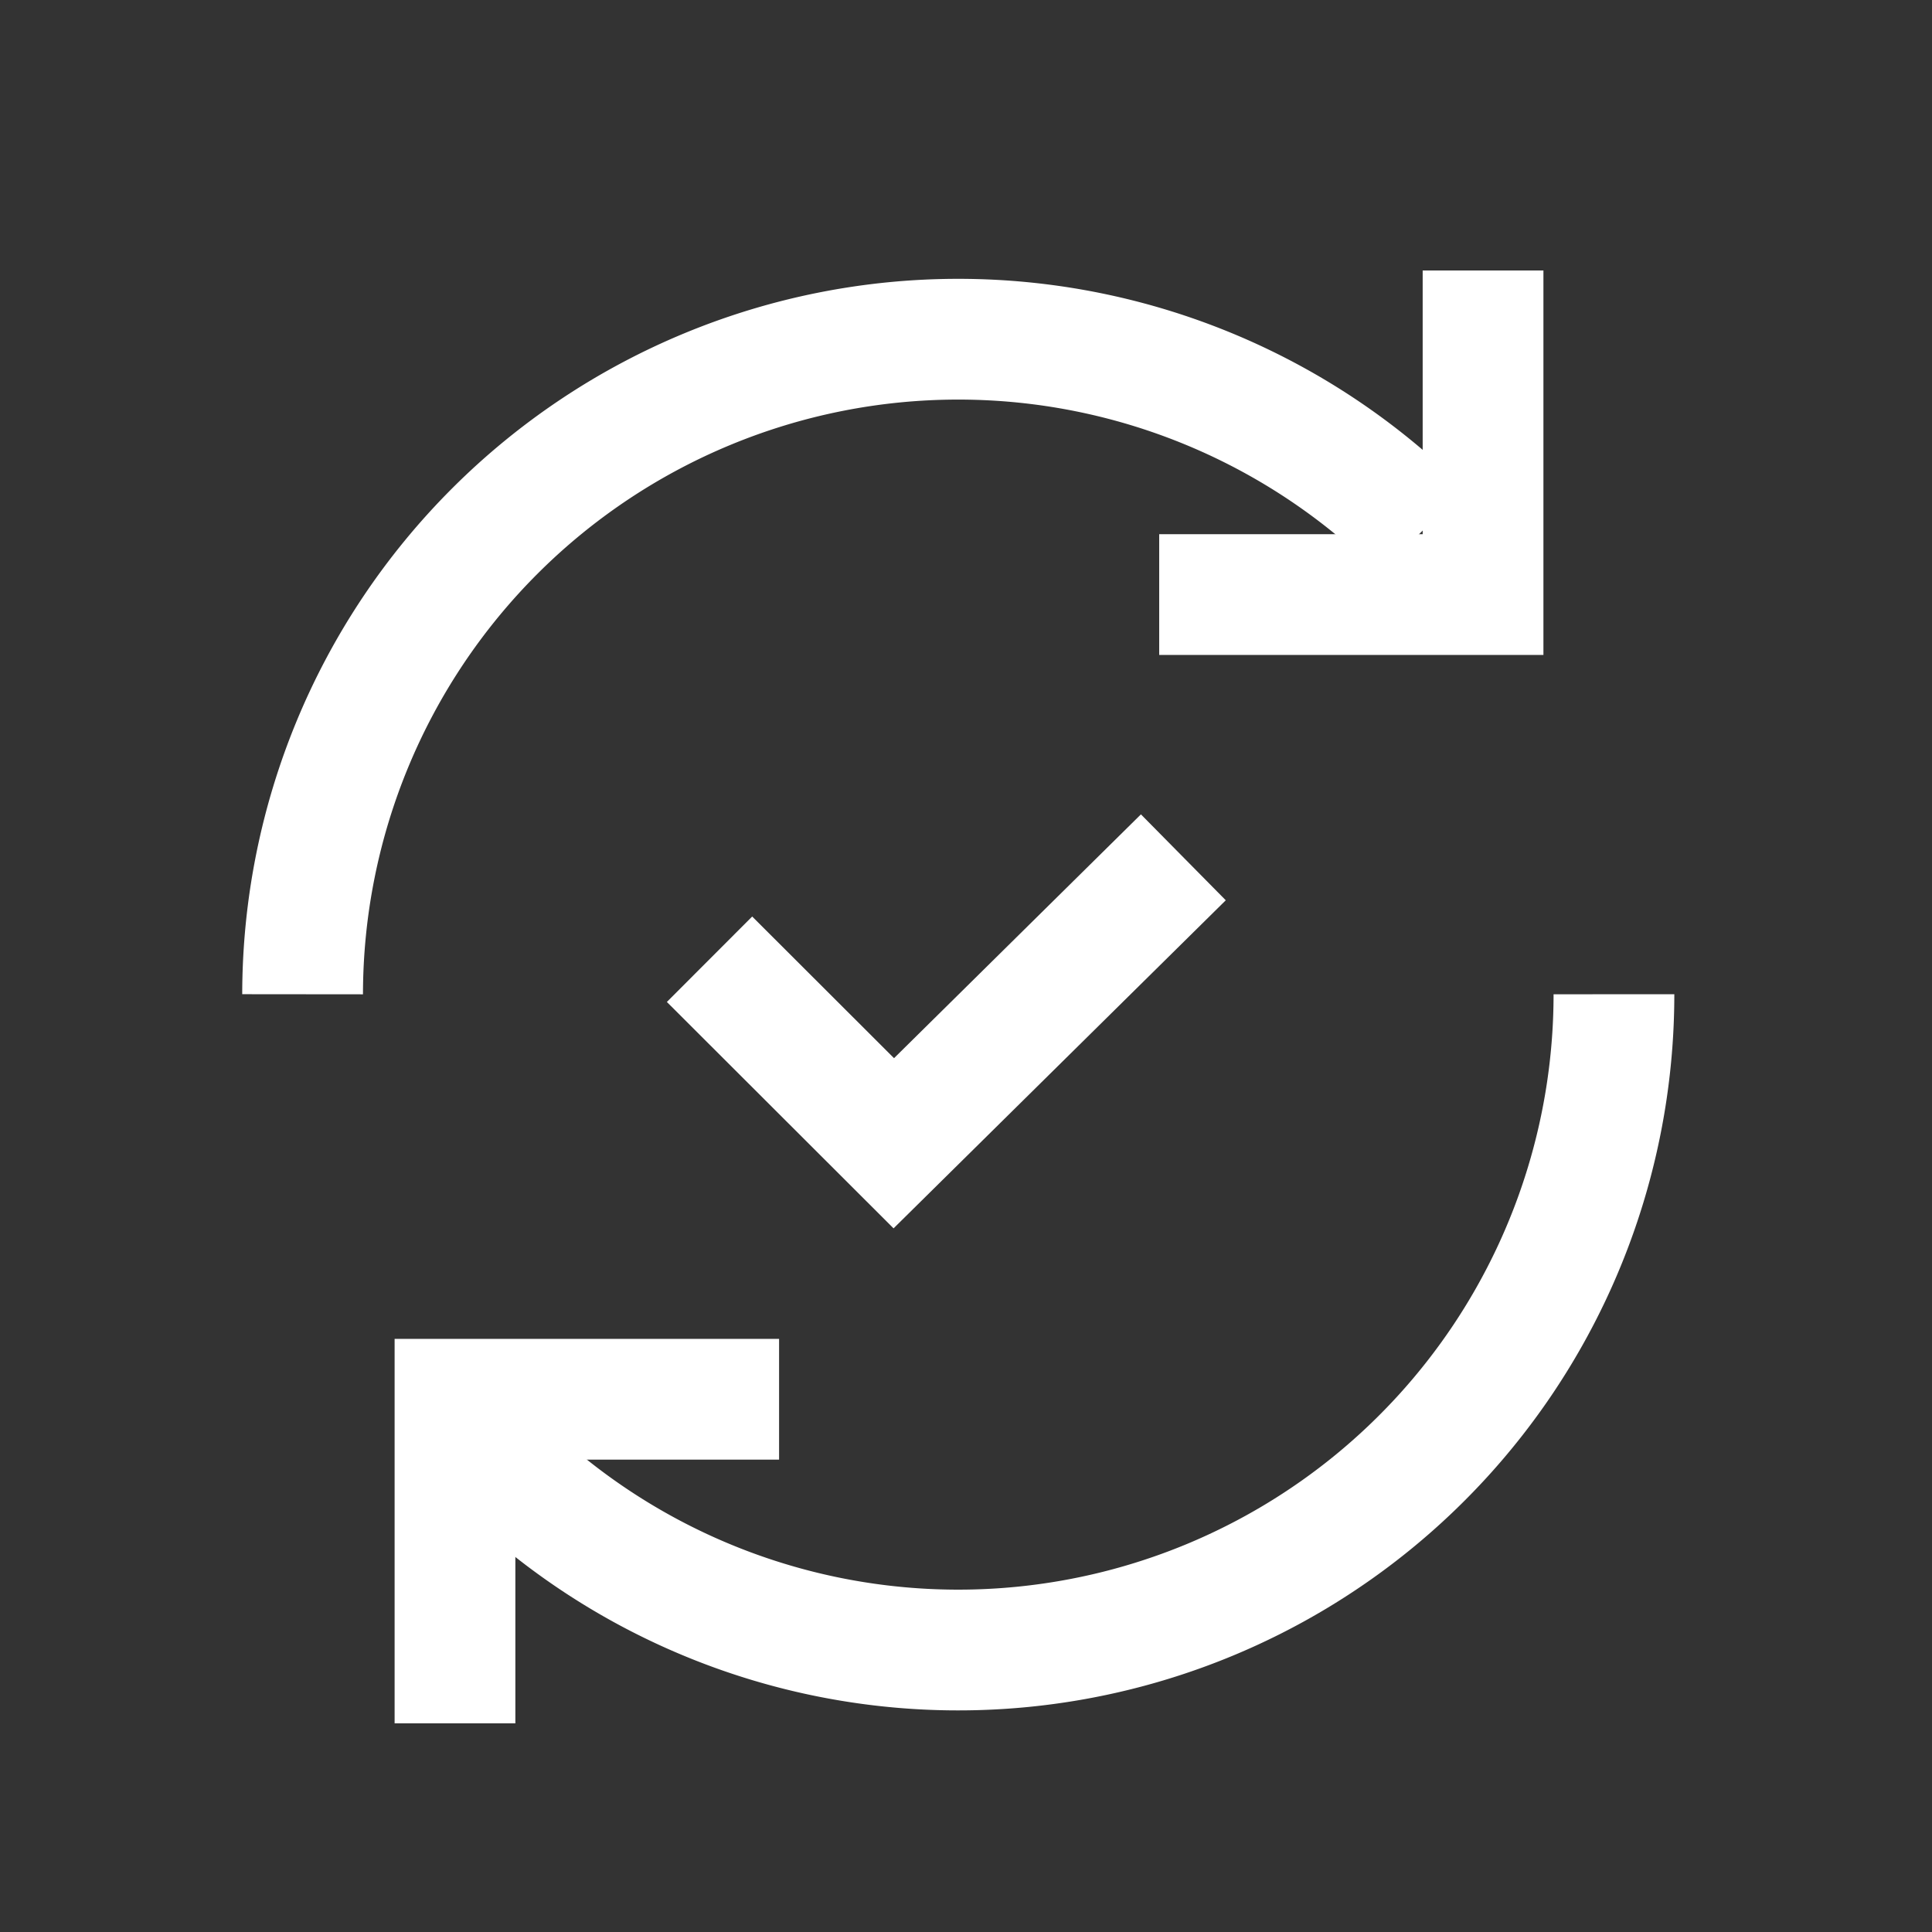
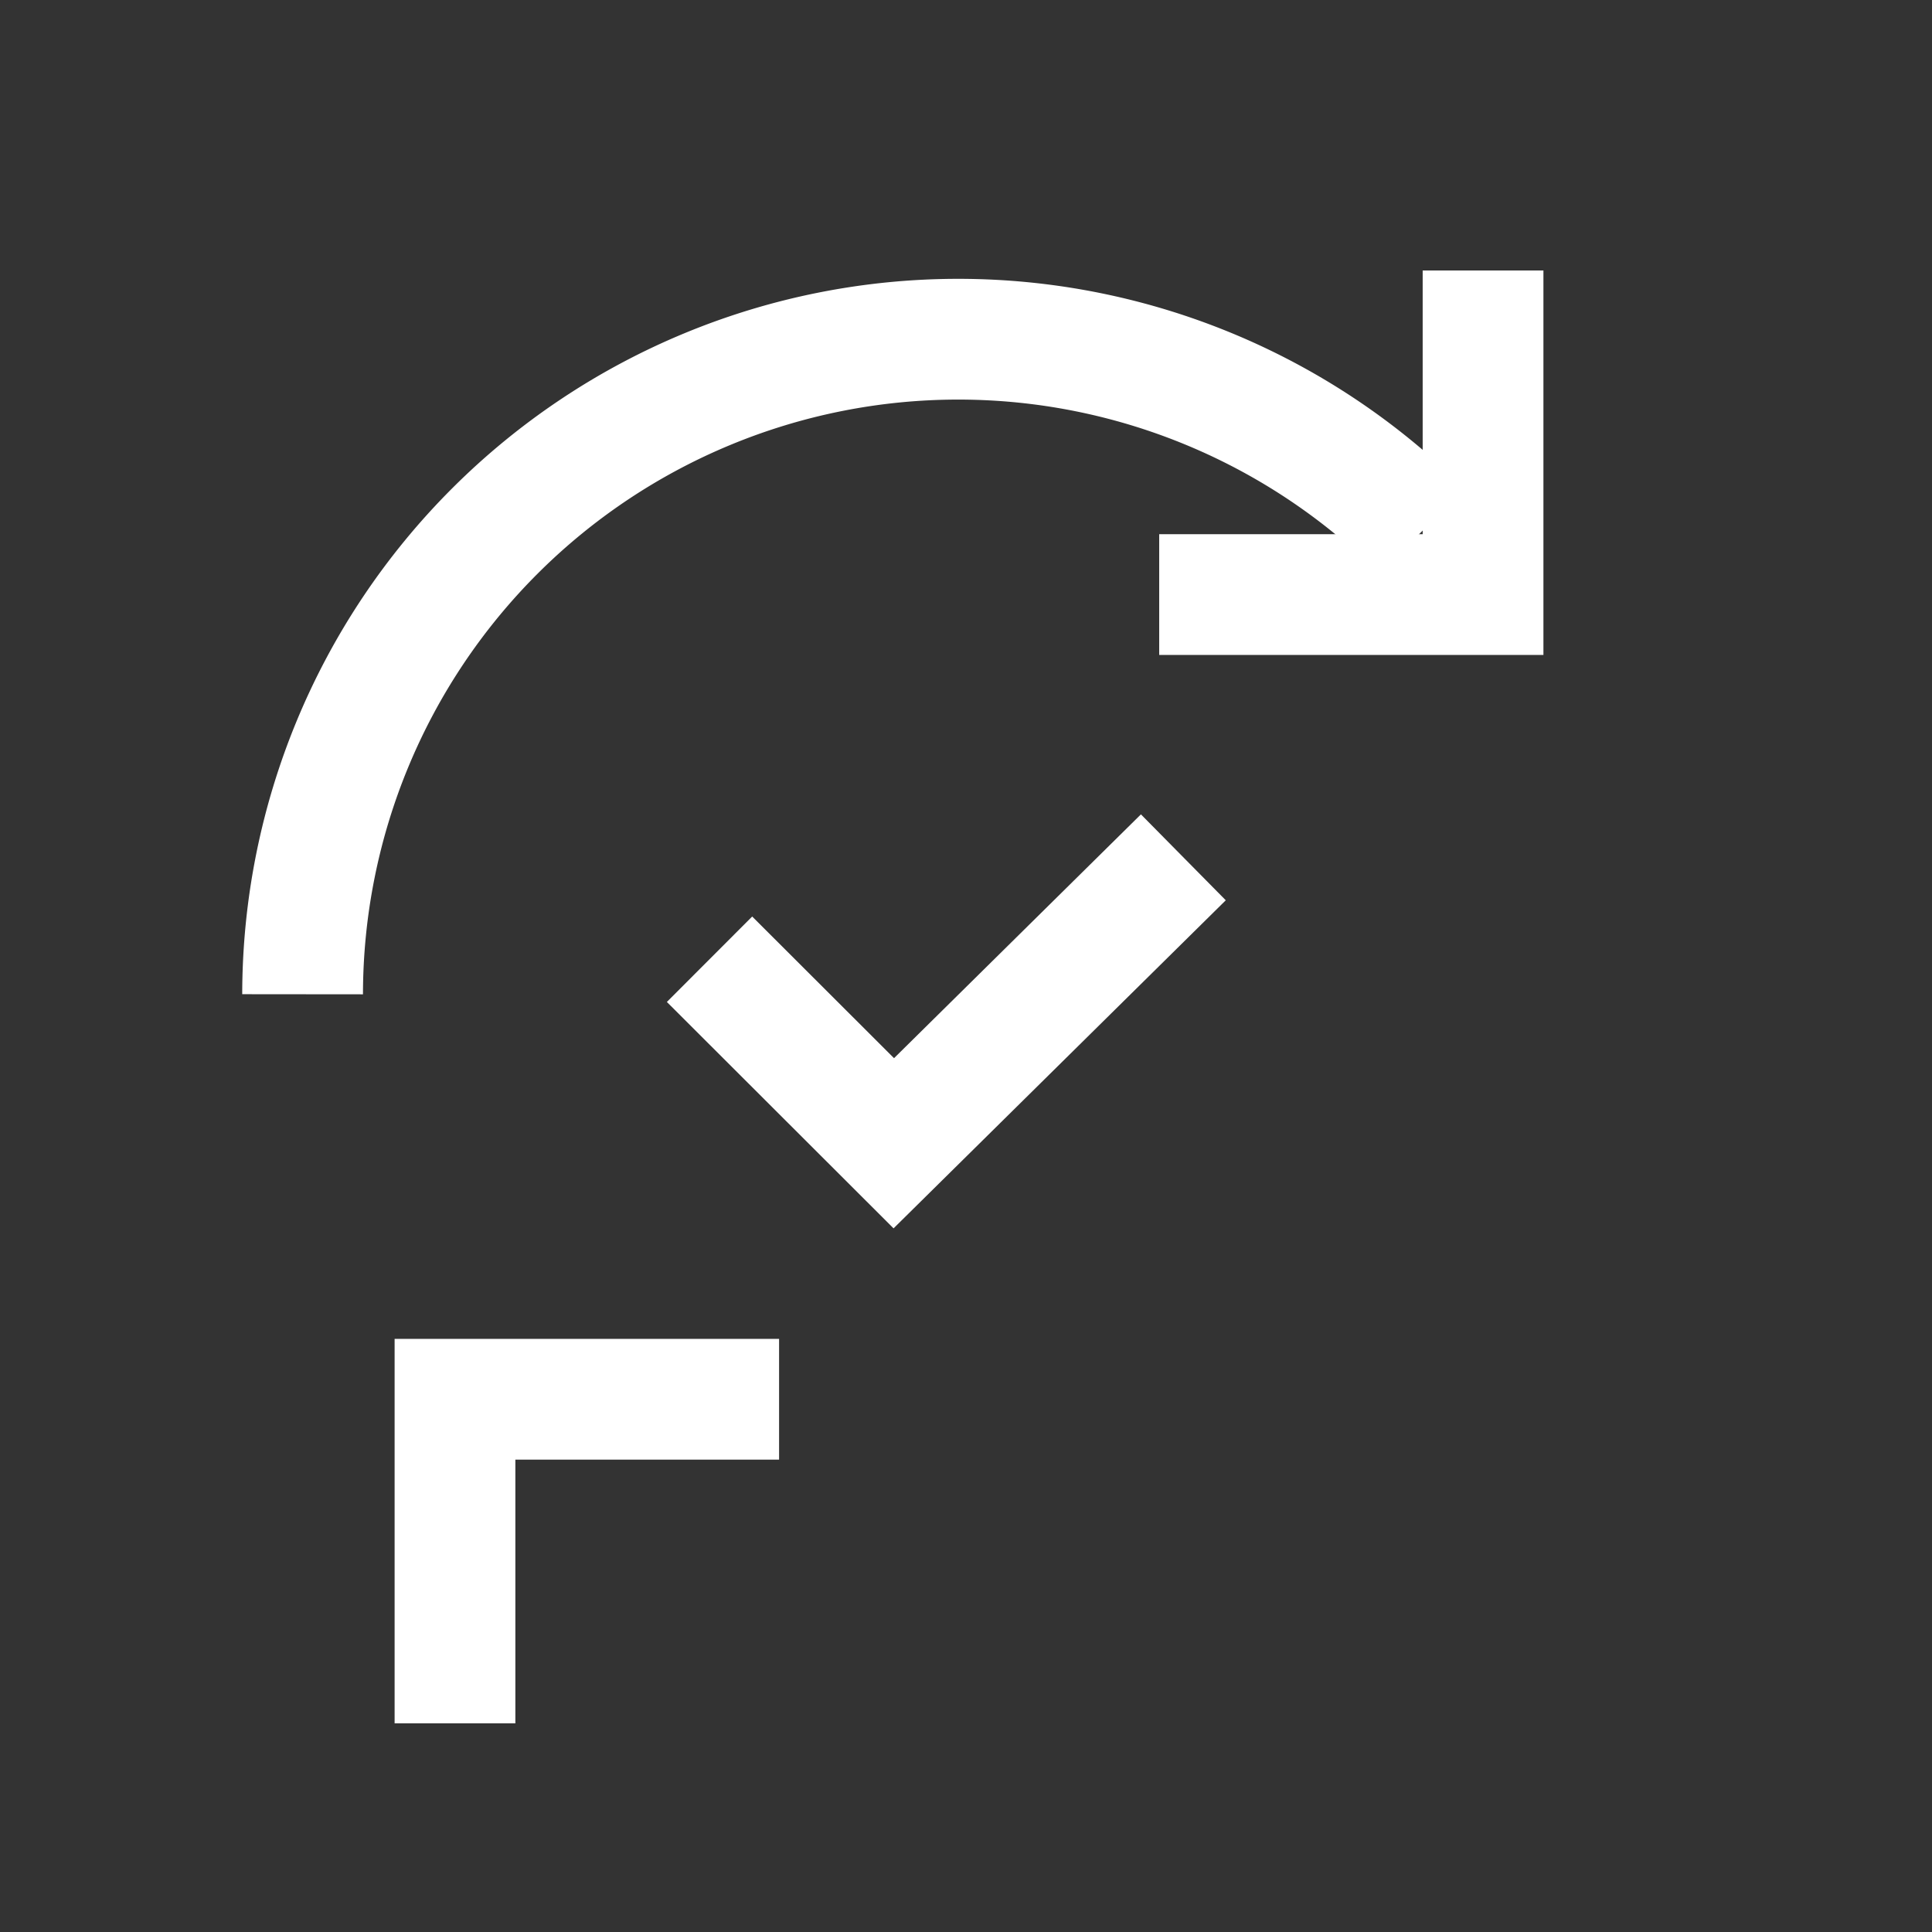
<svg xmlns="http://www.w3.org/2000/svg" id="Layer_1" data-name="Layer 1" viewBox="0 0 80 80">
  <rect x="0" y="0" width="80" height="80" fill="#333333" stroke="none" />
  <defs>
    <style>.cls-1{fill:none;stroke:#fff;stroke-miterlimit:10;stroke-width:5px;}</style>
  </defs>
  <title>redapt_icon</title>
  <path class="cls-1" d="M12.53,41.17A27.15,27.15,0,0,1,58.88,22" />
-   <path class="cls-1" d="M66.83,41.17a27.15,27.15,0,0,1-46.35,19.2" />
  <polyline class="cls-1" points="29.38 39.72 37.01 47.34 49 35.5" />
  <polyline class="cls-1" points="61.41 11.2 61.41 24.62 48 24.62" />
  <polyline class="cls-1" points="18.84 71.36 18.84 57.94 32.26 57.94" />
</svg>